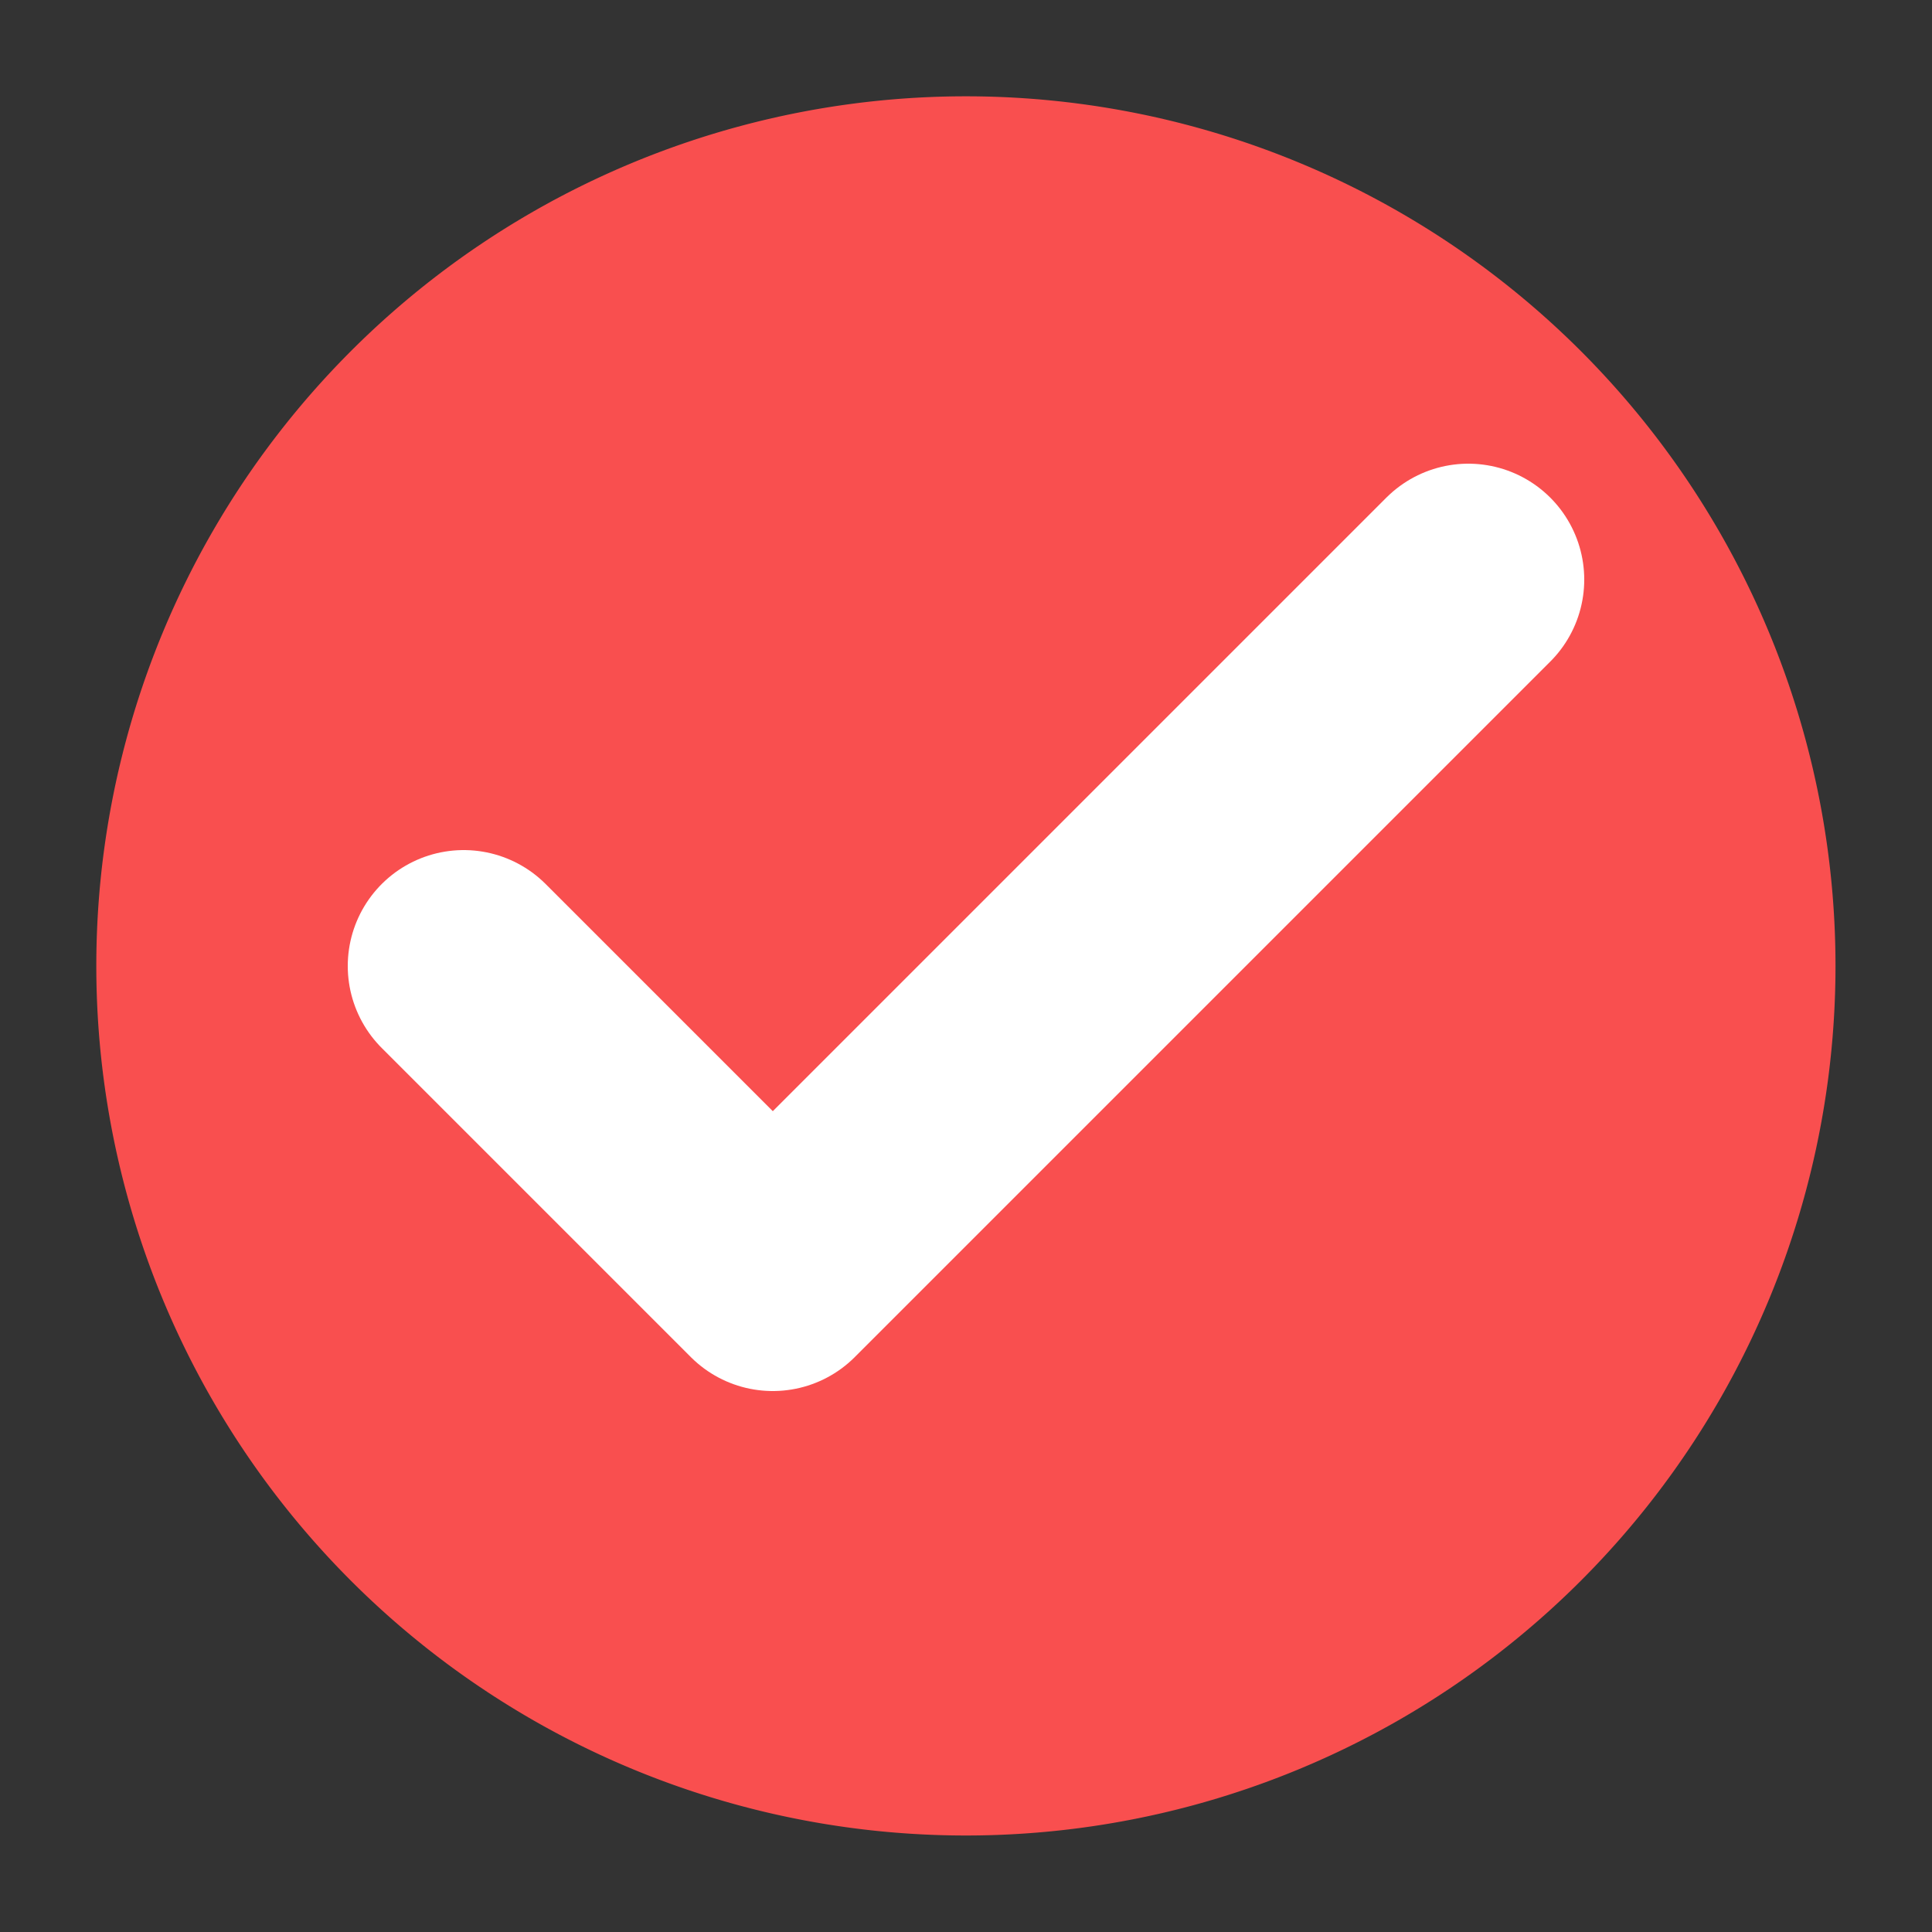
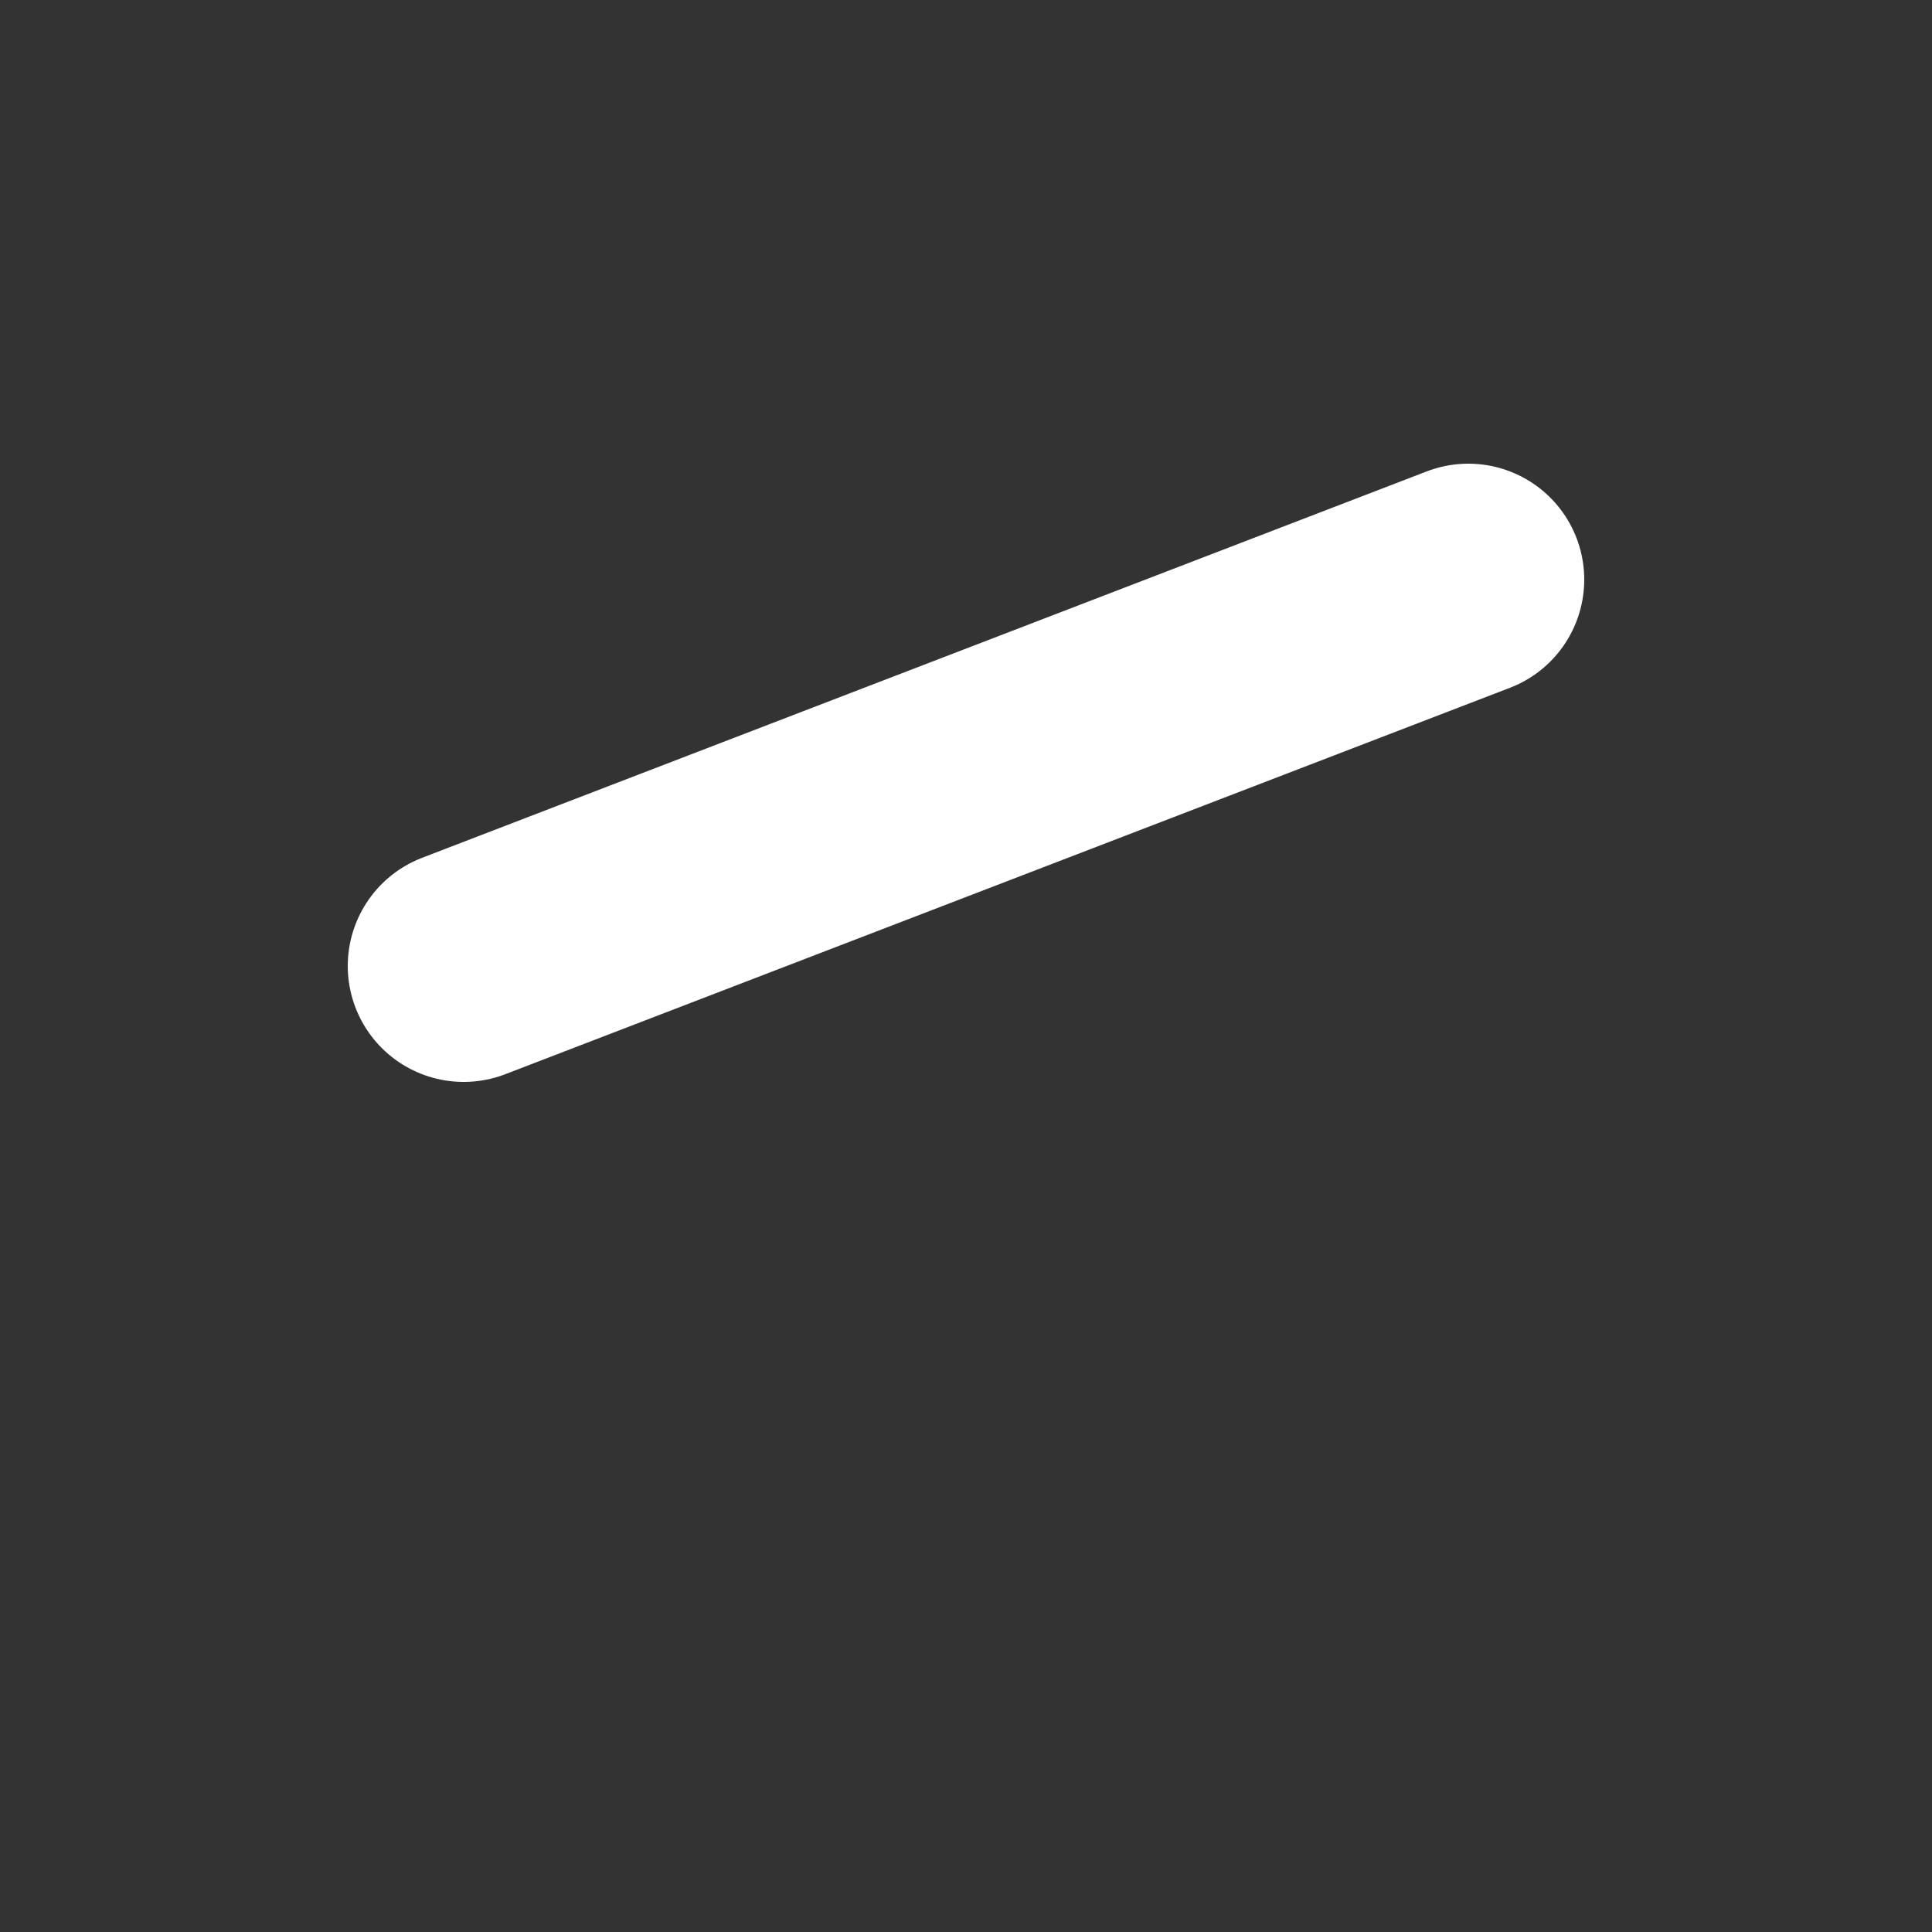
<svg xmlns="http://www.w3.org/2000/svg" version="1.1" viewBox="0.00 0.00 200.00 200.00">
  <rect x="0.00" y="0.00" width="200.00" height="200.00" fill="#333333" stroke="none" />
-   <path fill="#f94f4f" d="     M 190.01 99.99     A 90.02 90.02 0.0 0 1 99.99 190.01     A 90.02 90.02 0.0 0 1 9.97 99.99     A 90.02 90.02 0.0 0 1 99.99 9.97     A 90.02 90.02 0.0 0 1 190.01 99.99     Z" />
-   <path fill="none" stroke="#ffffff" stroke-width="24" stroke-linecap="round" stroke-linejoin="round" d="M 48 100 L 80 132 L 152 60" />
+   <path fill="none" stroke="#ffffff" stroke-width="24" stroke-linecap="round" stroke-linejoin="round" d="M 48 100 L 152 60" />
</svg>